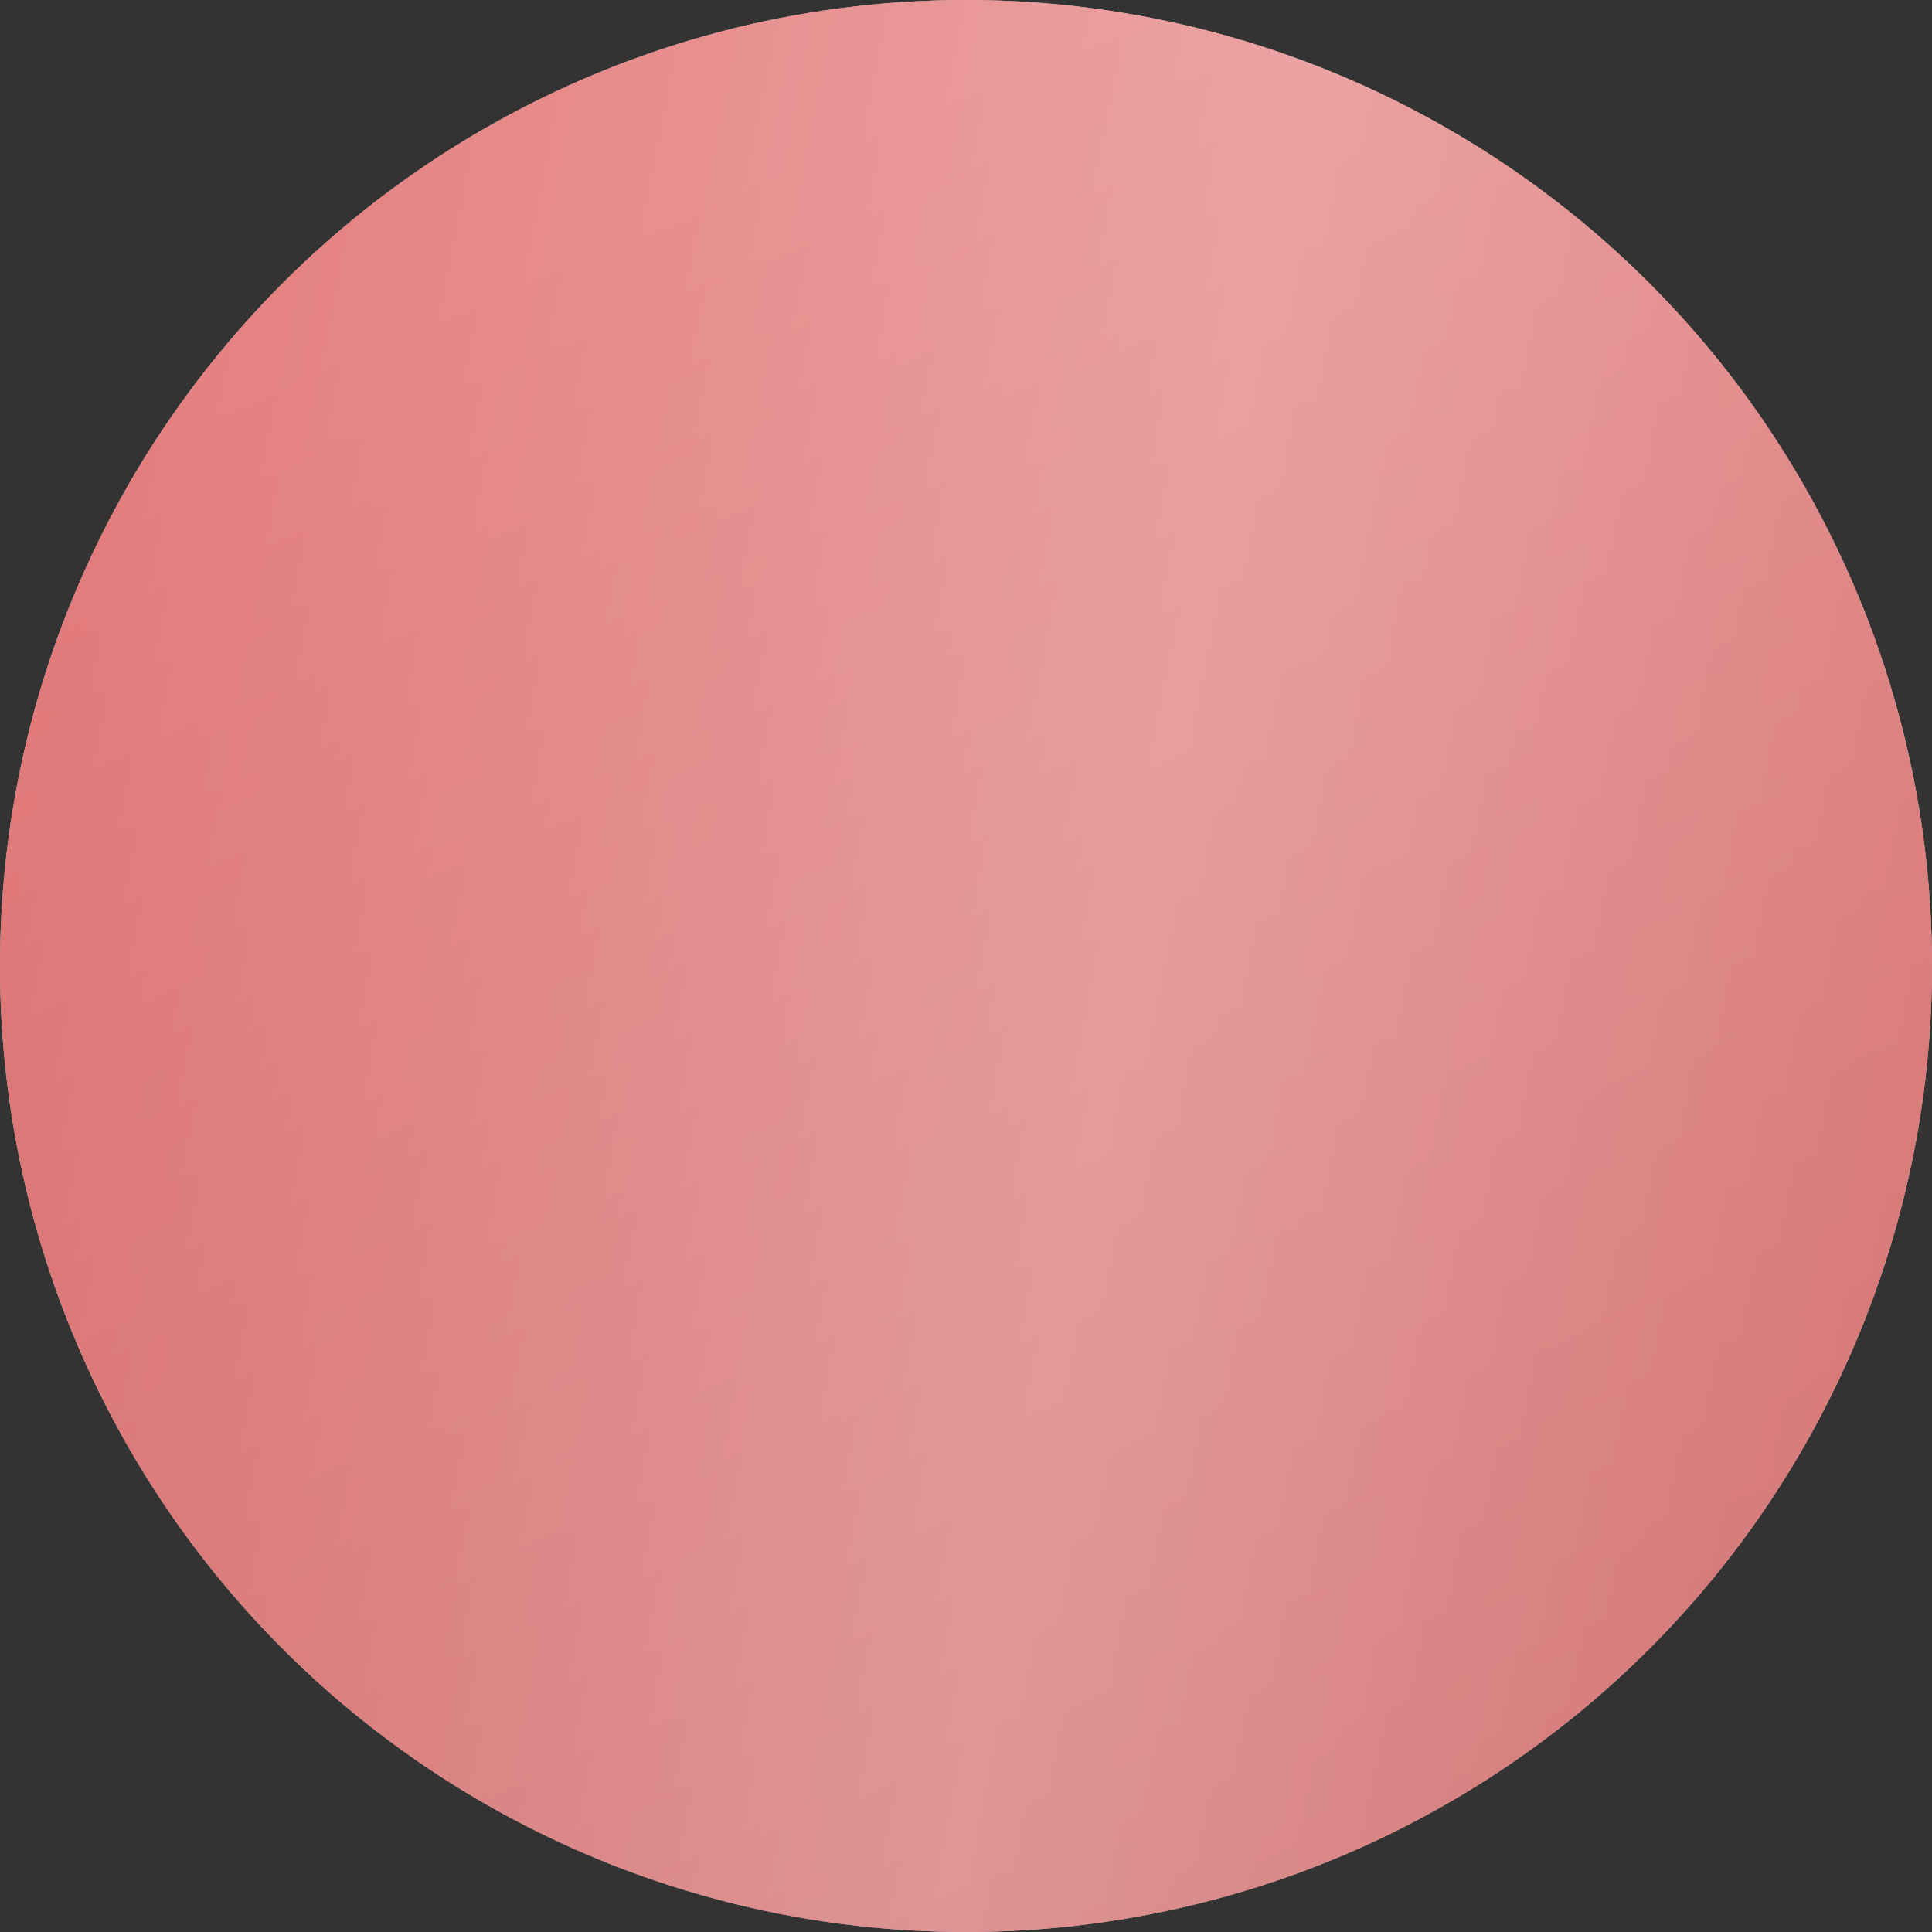
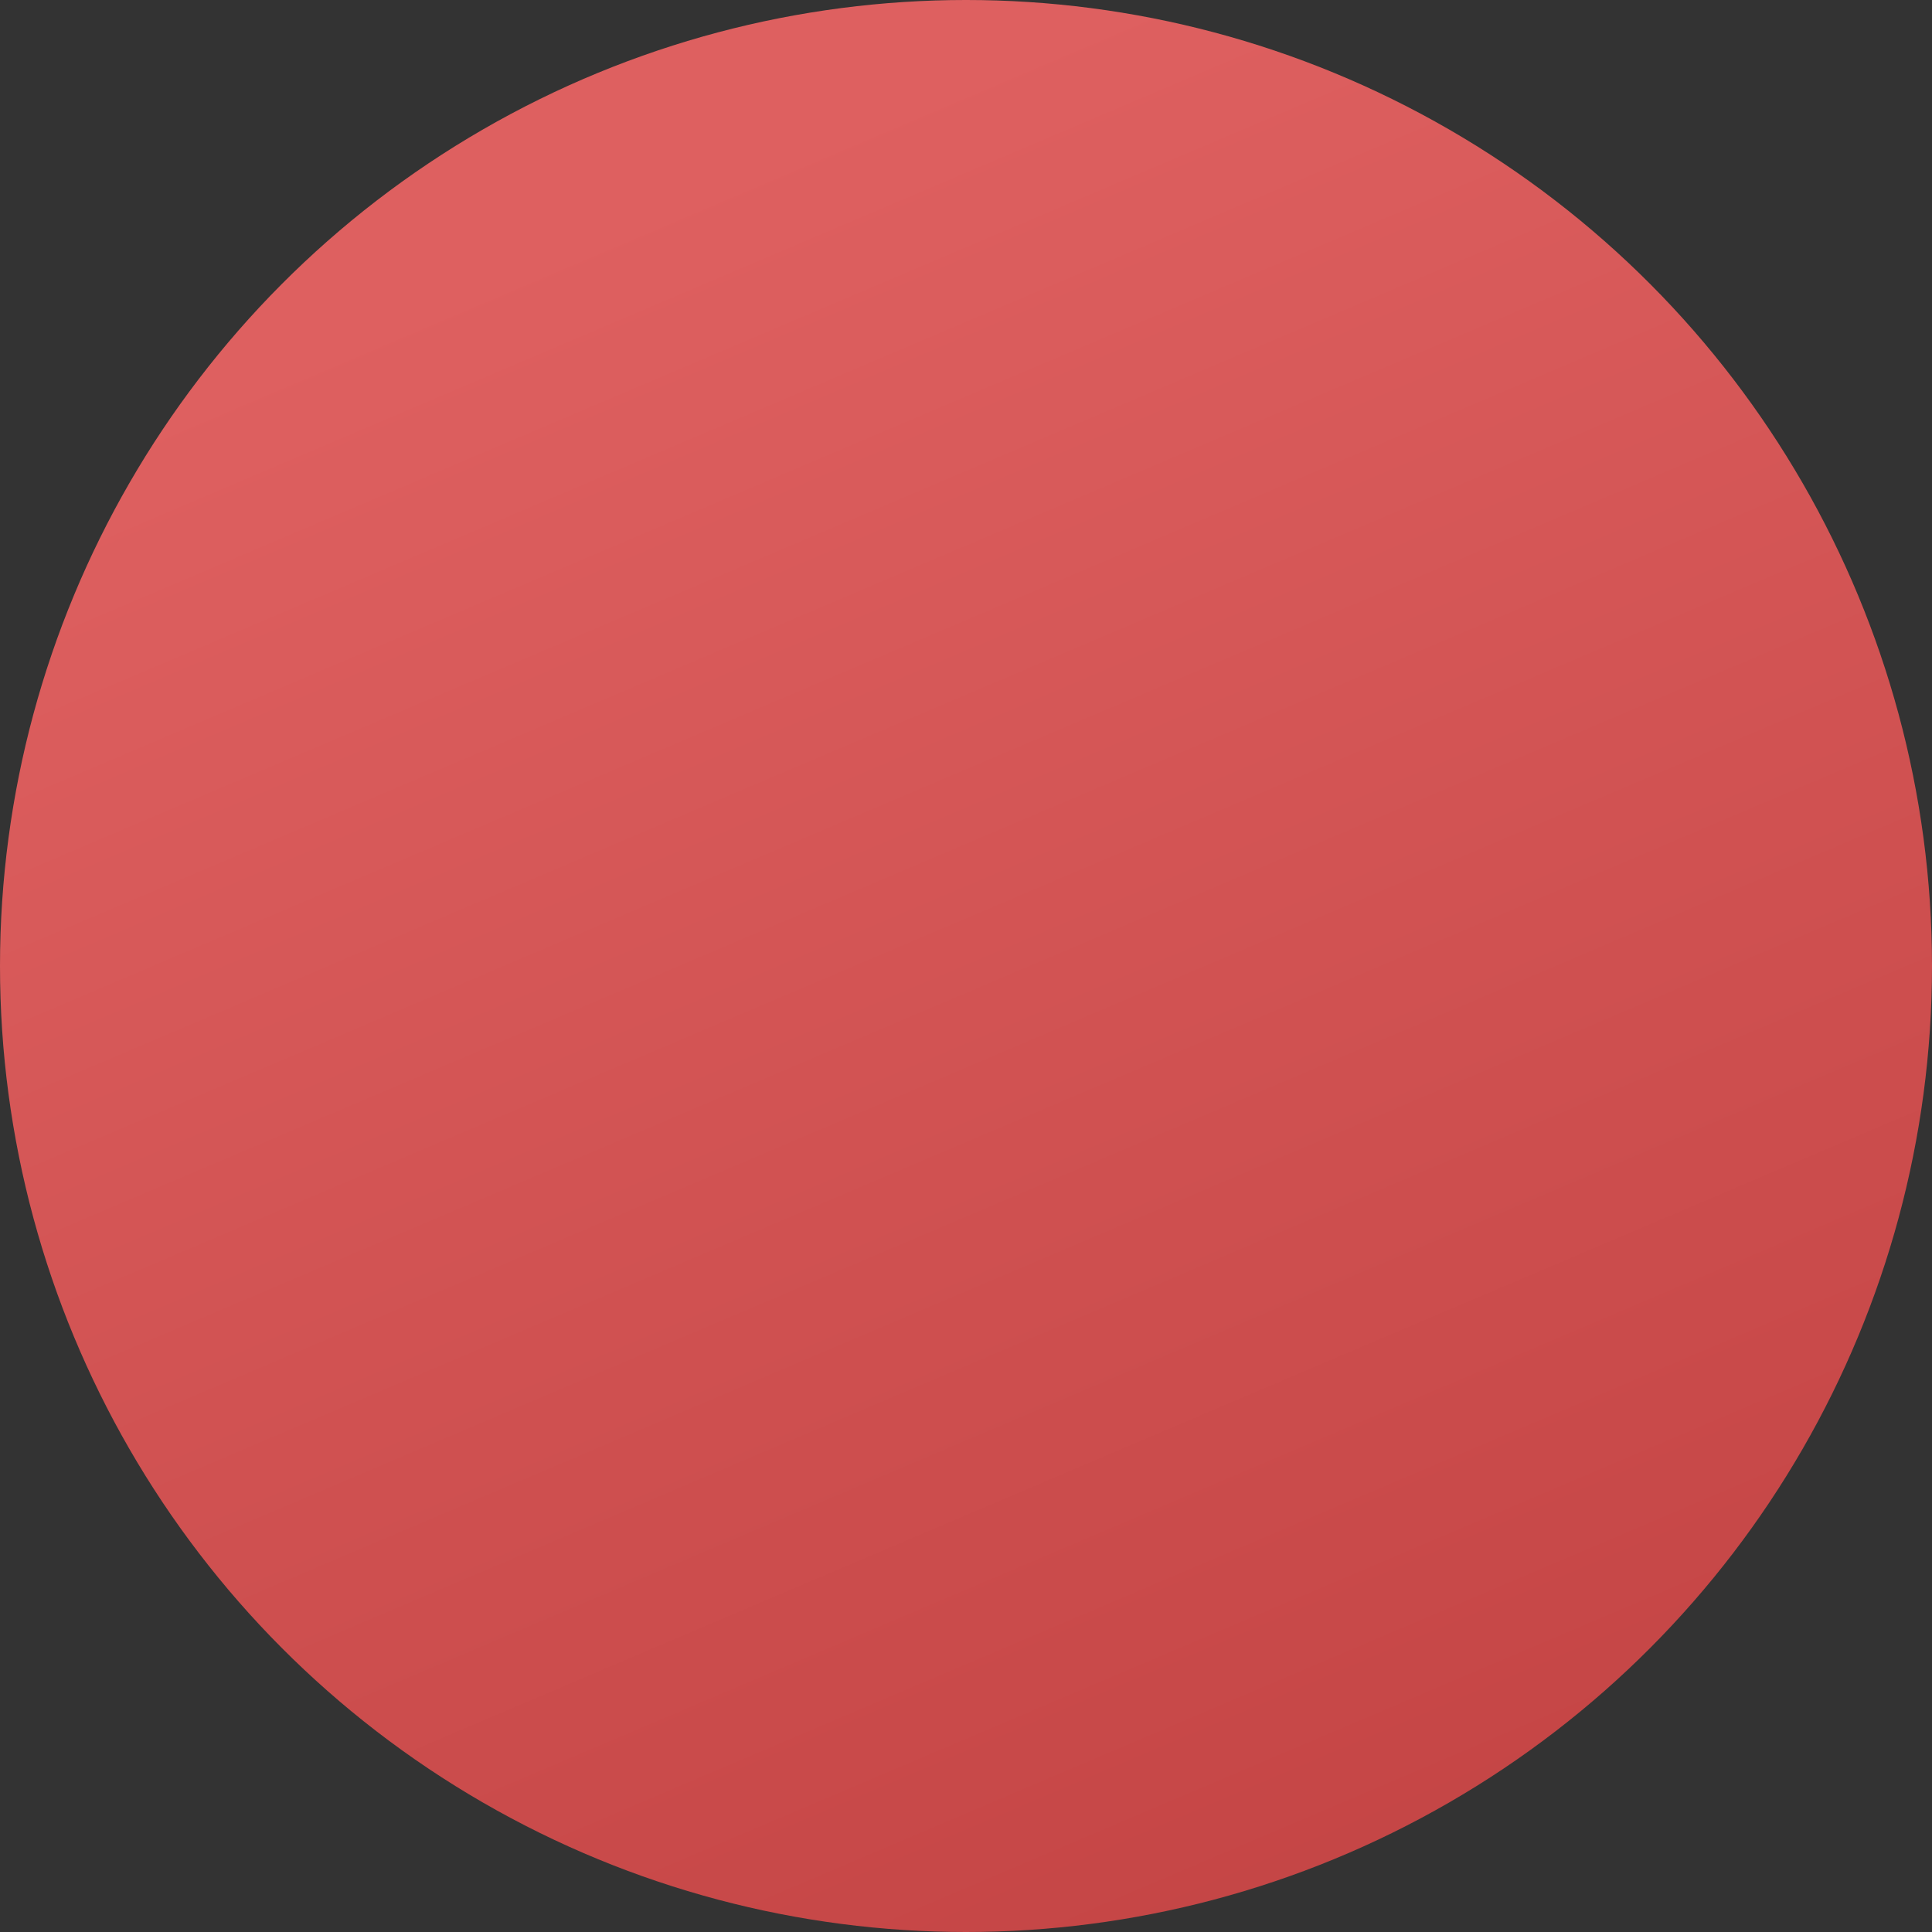
<svg xmlns="http://www.w3.org/2000/svg" width="7" height="7" viewBox="0 0 7 7" fill="none">
  <rect x="0" y="0" width="7" height="7" fill="#333333" stroke="none" />
-   <circle cx="3.5" cy="3.5" r="3.5" fill="#C4C4C4" />
  <circle cx="3.5" cy="3.5" r="3.5" fill="url(#paint0_linear_36_952)" />
-   <circle cx="3.5" cy="3.5" r="3.5" fill="url(#paint1_linear_36_952)" fill-opacity="0.5" />
  <defs>
    <linearGradient id="paint0_linear_36_952" x1="5.085" y1="10.104" x2="-5.313" y2="-14.344" gradientUnits="userSpaceOnUse">
      <stop stop-color="#B93939" />
      <stop offset="0.366" stop-color="#DE6060" />
    </linearGradient>
    <linearGradient id="paint1_linear_36_952" x1="10.5" y1="11.375" x2="-4.172" y2="8.548" gradientUnits="userSpaceOnUse">
      <stop stop-color="white" stop-opacity="0" />
      <stop offset="0.521" stop-color="white" stop-opacity="0.85" />
      <stop offset="1" stop-color="white" stop-opacity="0" />
    </linearGradient>
  </defs>
</svg>